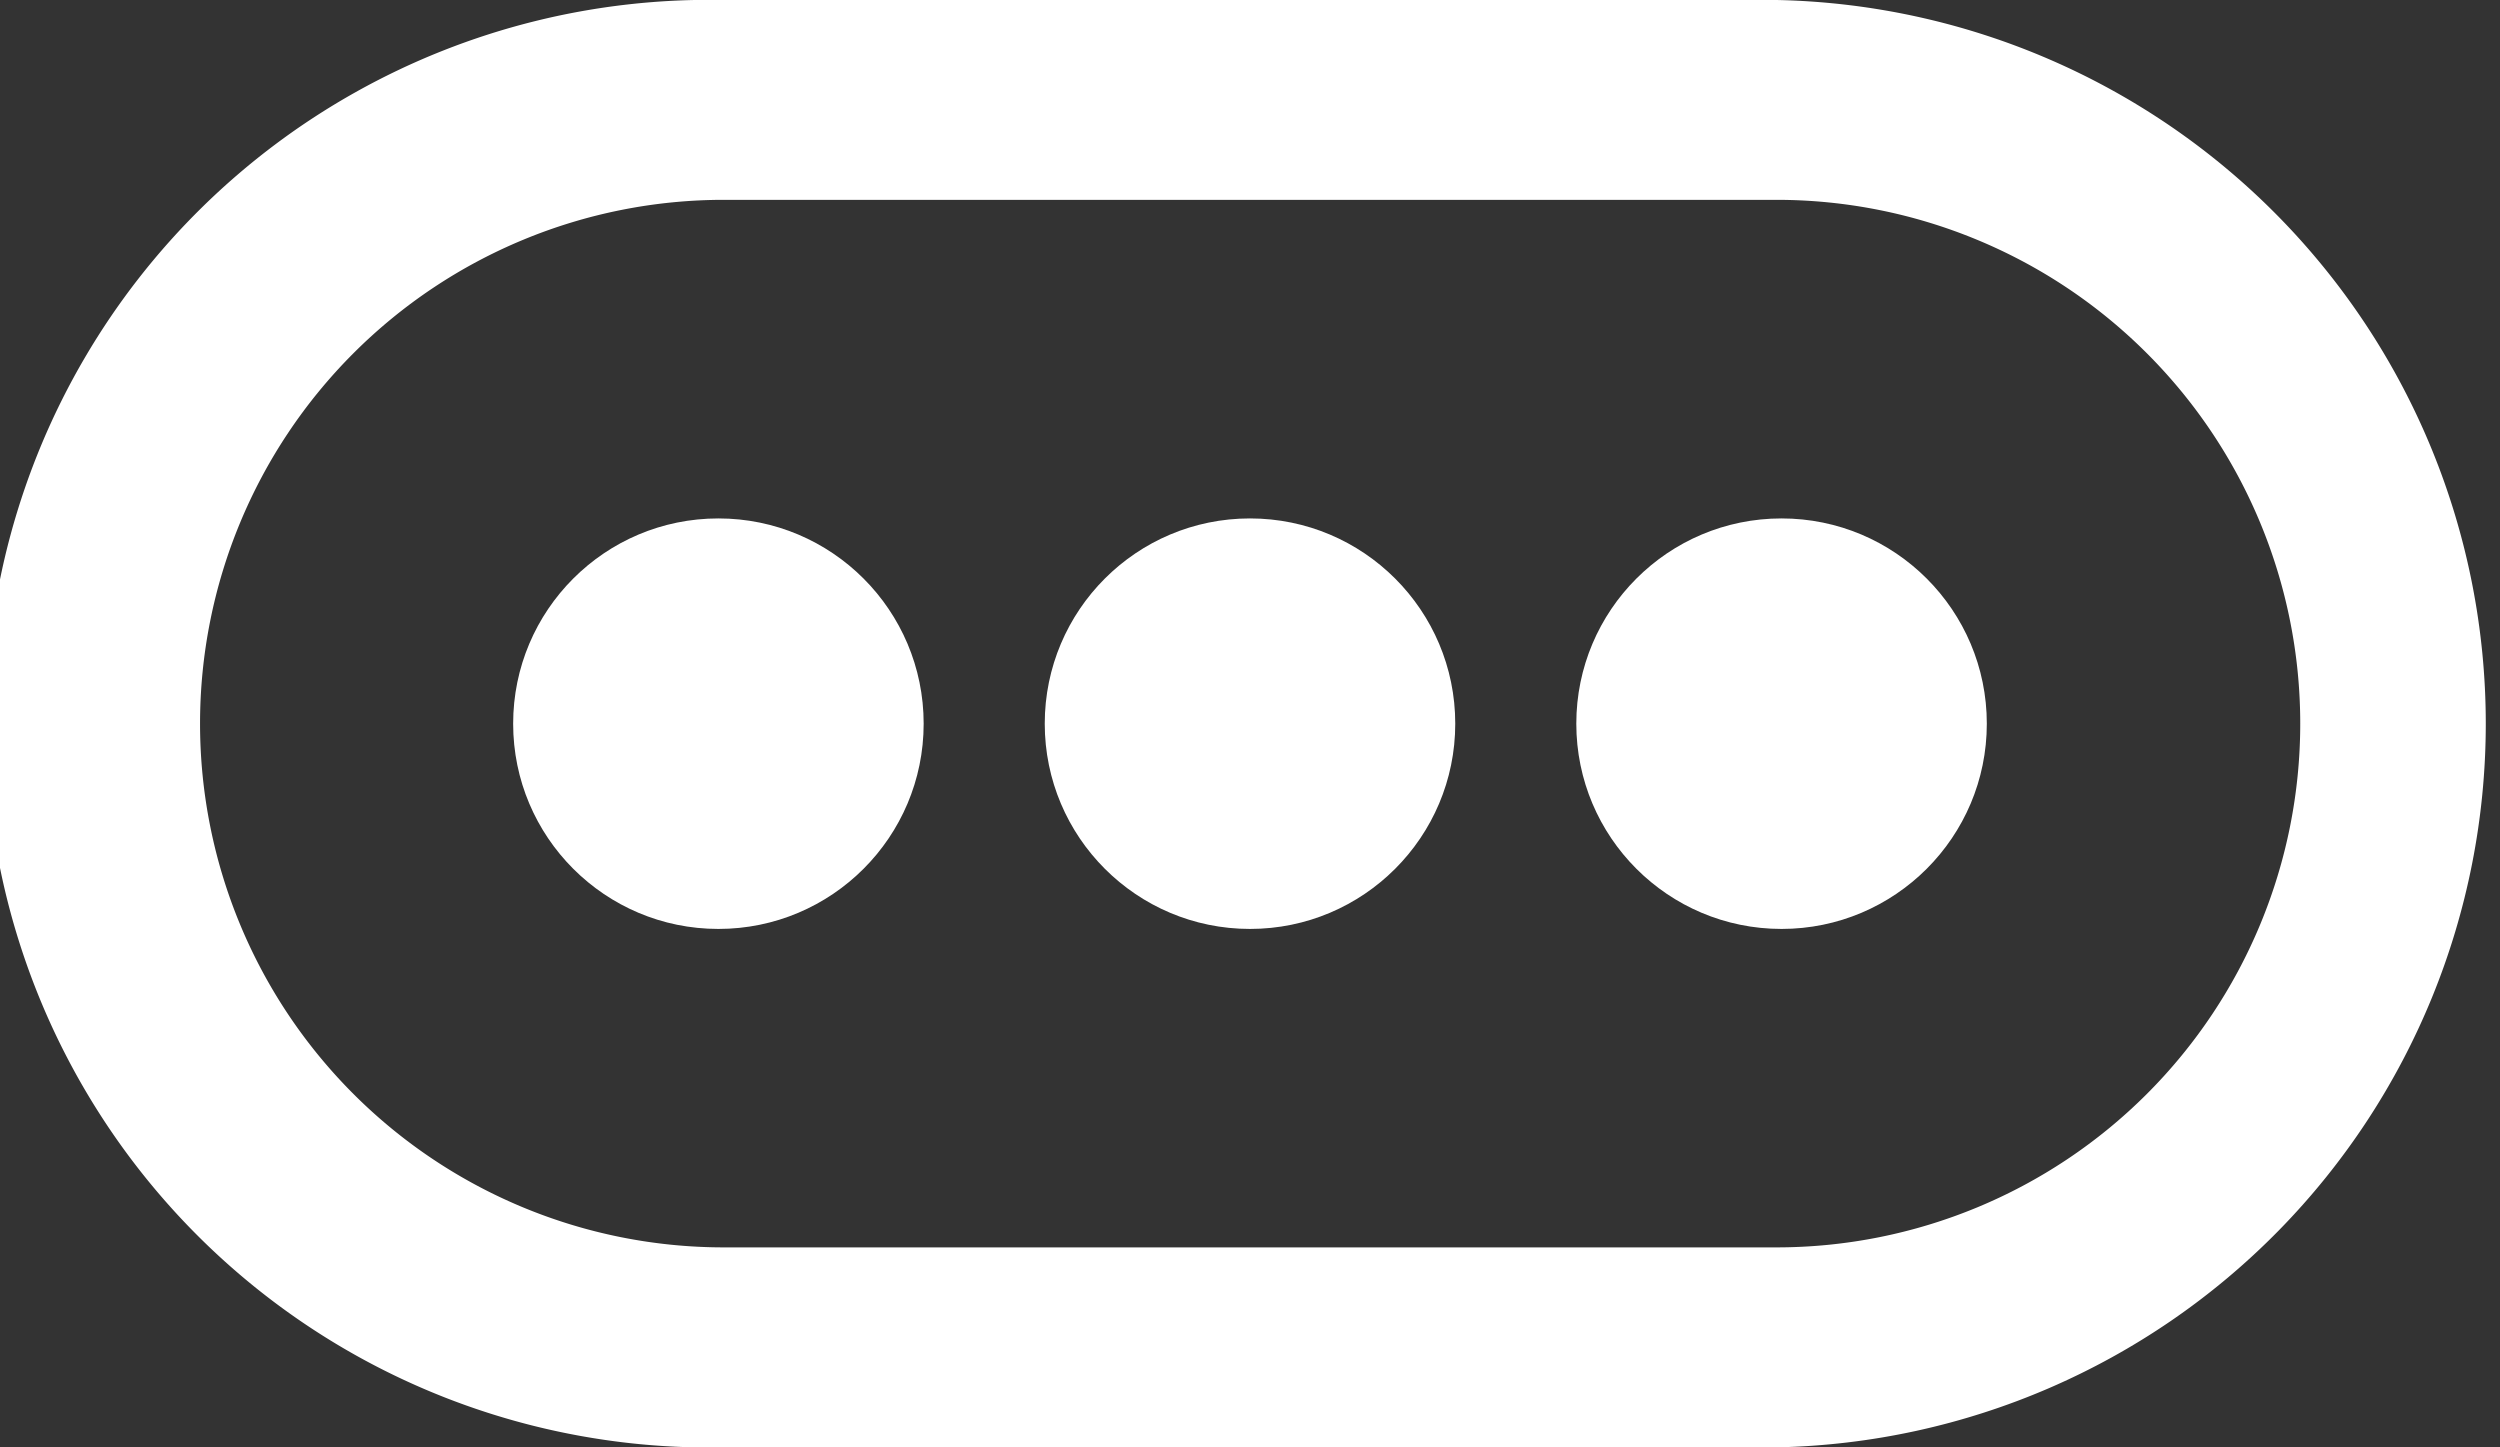
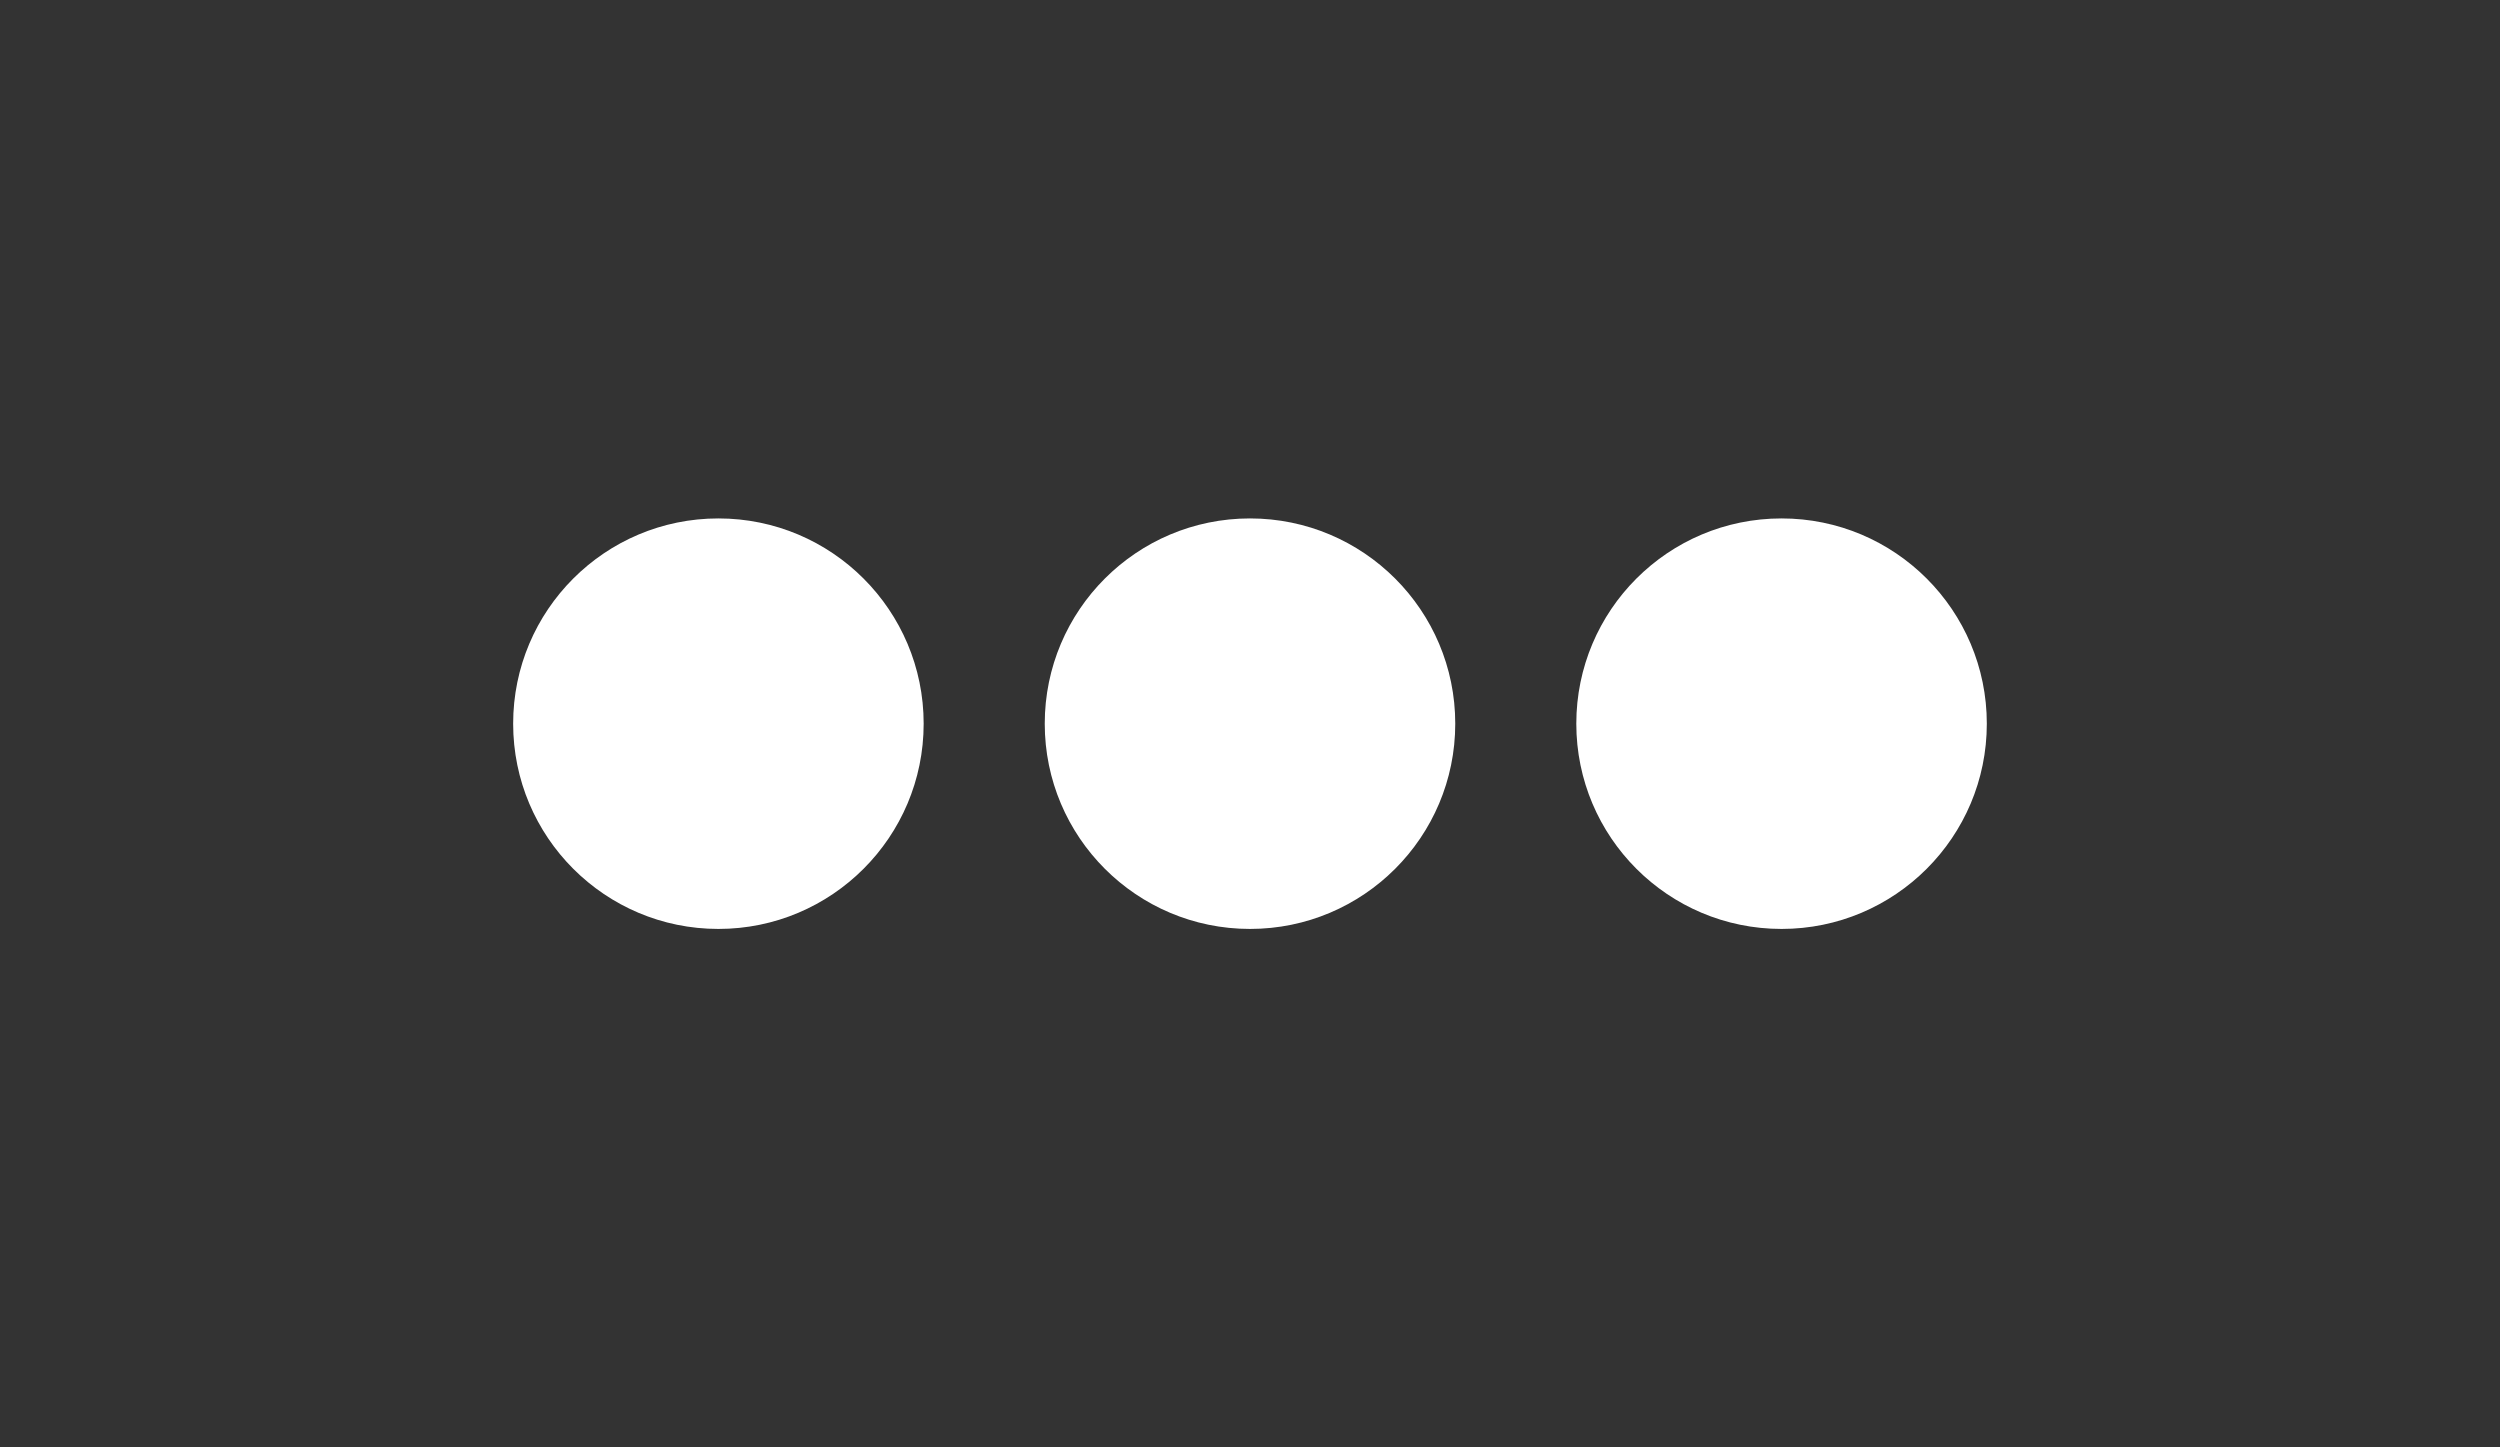
<svg xmlns="http://www.w3.org/2000/svg" width="68.732" height="39.792" viewBox="0 0 68.732 39.792">
  <rect x="0" y="0" width="68.732" height="39.792" fill="#333333" stroke="none" />
  <defs>
    <style>.a{fill:#ffffff;}</style>
  </defs>
  <g transform="translate(-1616.519 -1335.36)">
    <circle class="a" cx="5.643" cy="5.643" r="5.643" transform="translate(1645.242 1349.613)" />
    <circle class="a" cx="5.643" cy="5.643" r="5.643" transform="translate(1630.627 1349.613)" />
    <circle class="a" cx="5.643" cy="5.643" r="5.643" transform="translate(1659.856 1349.613)" />
-     <path class="a" d="M51.336,22.5H22.4a19.9,19.9,0,1,0,0,39.792h28.94a19.9,19.9,0,0,0,0-39.792Zm0,34.294H22.4a14.4,14.4,0,1,1,0-28.8h28.94a14.4,14.4,0,1,1,0,28.8Z" transform="translate(1614.019 1312.86)" />
  </g>
</svg>